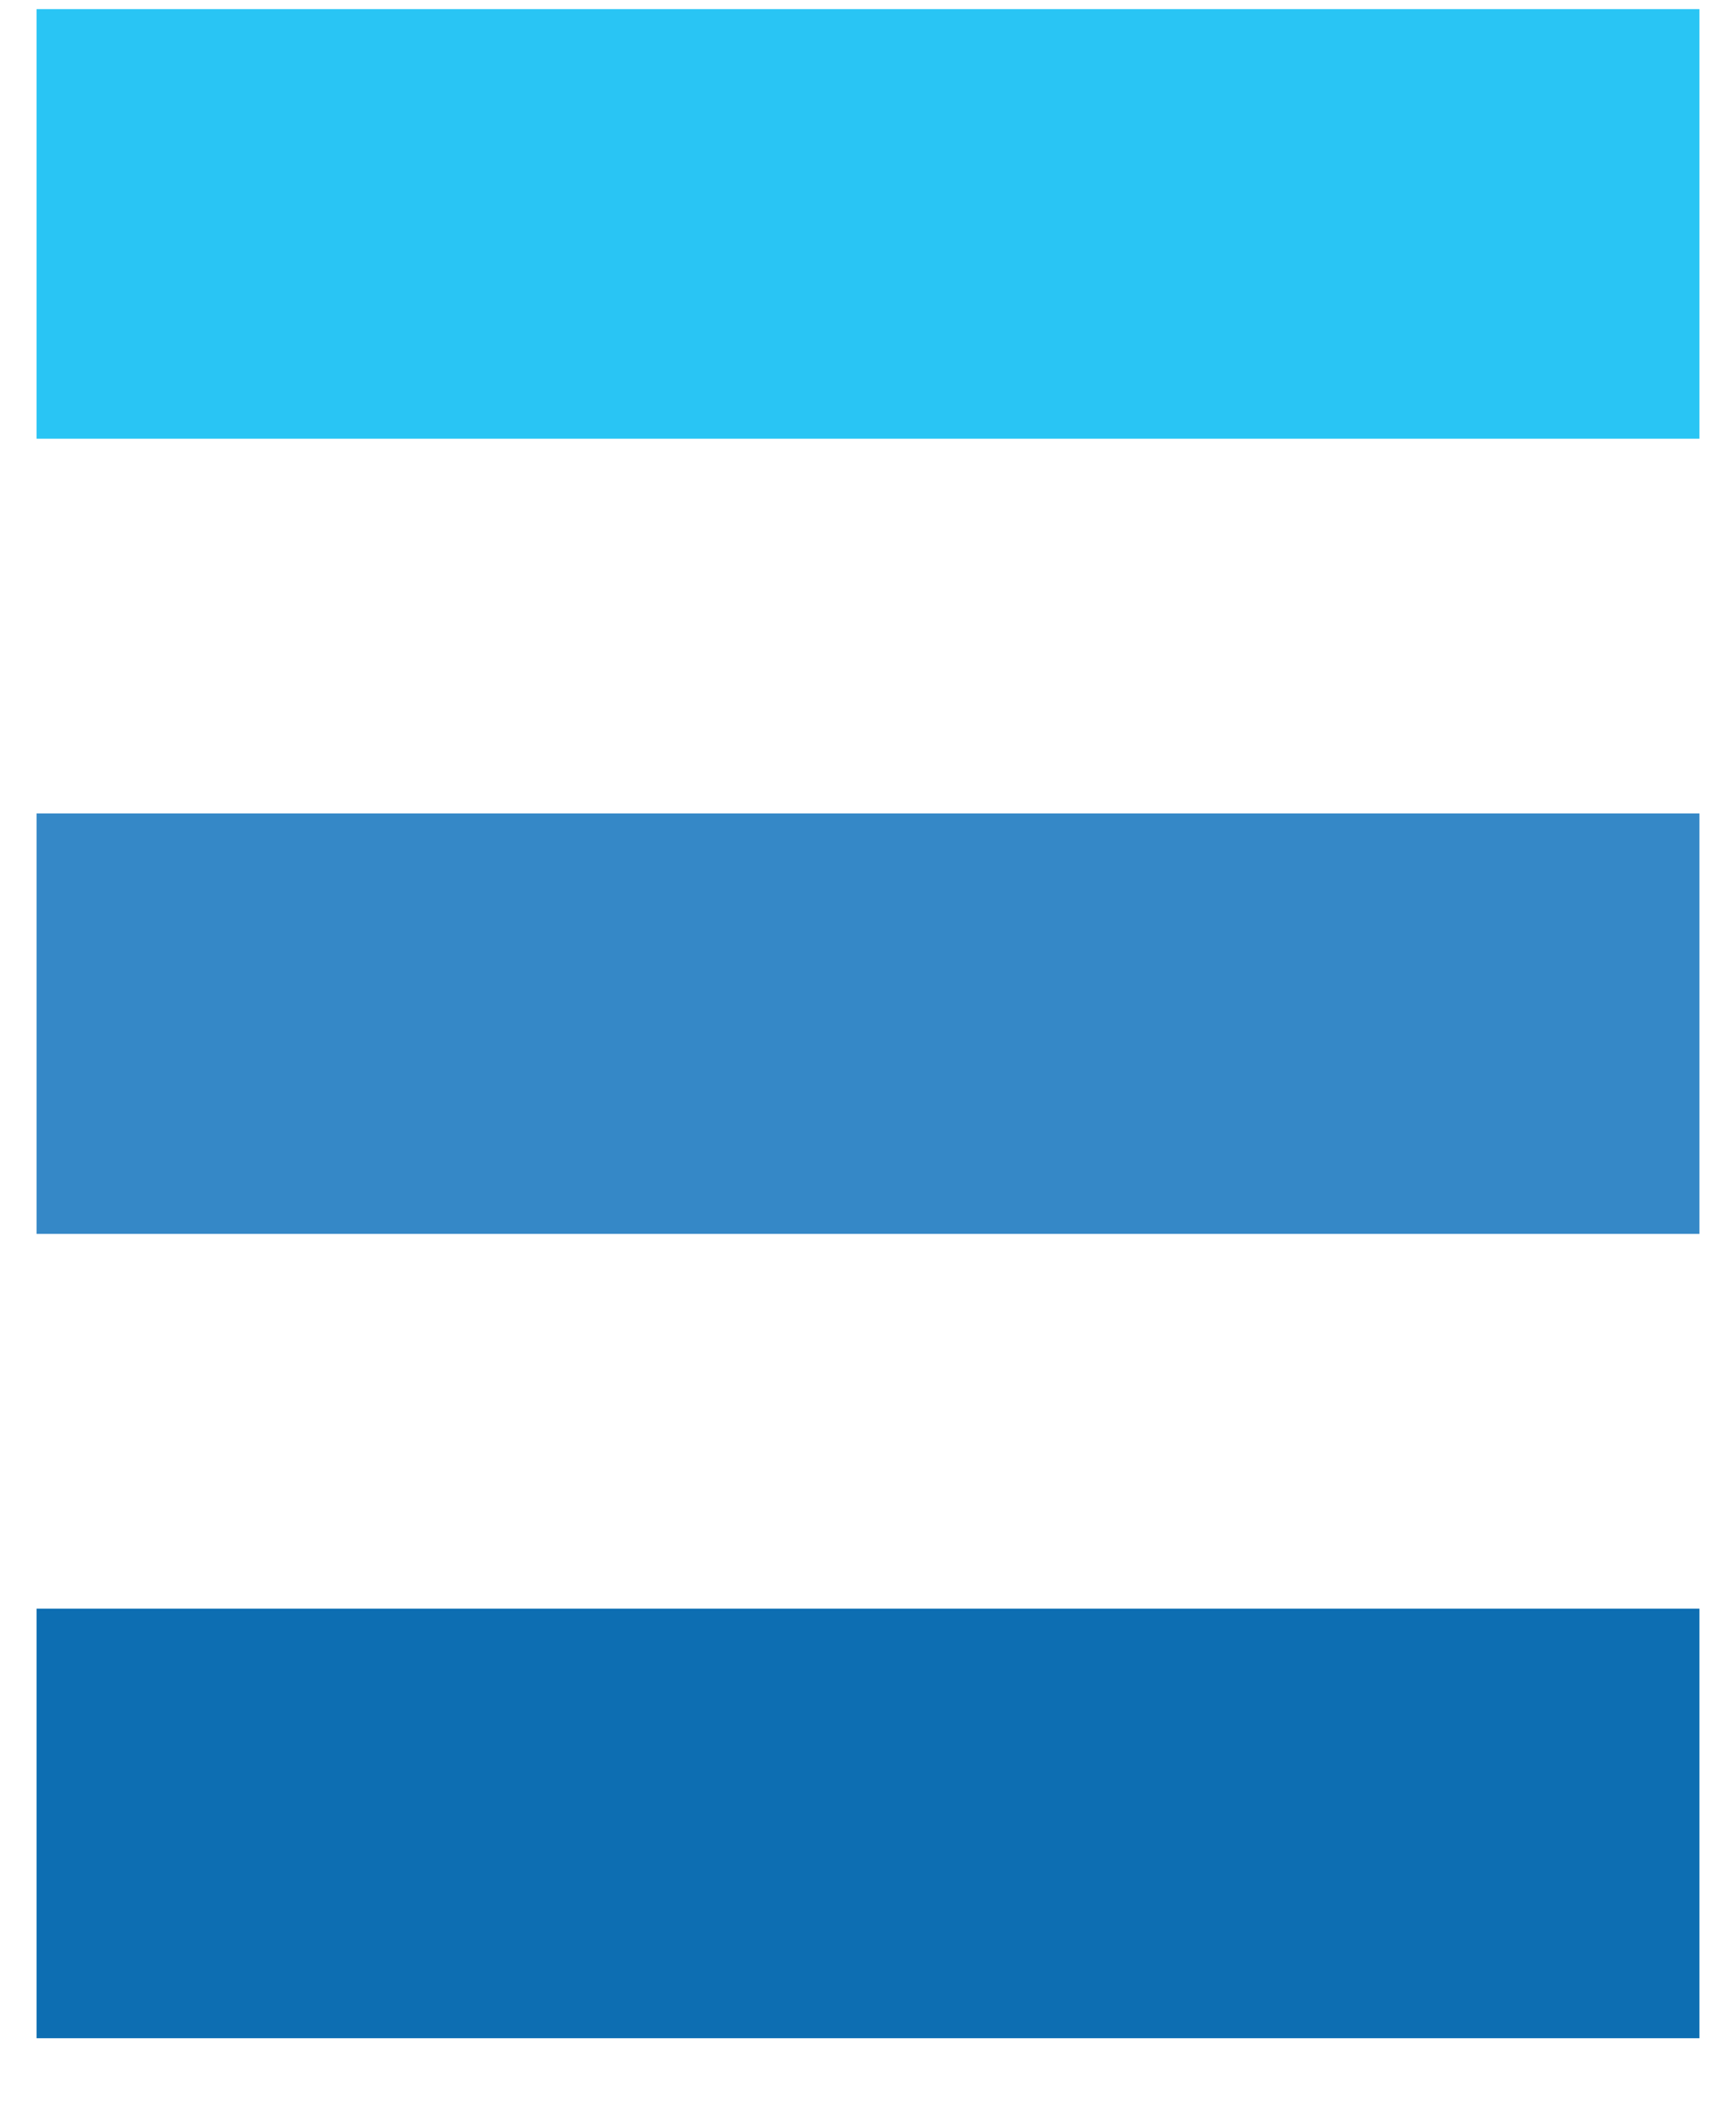
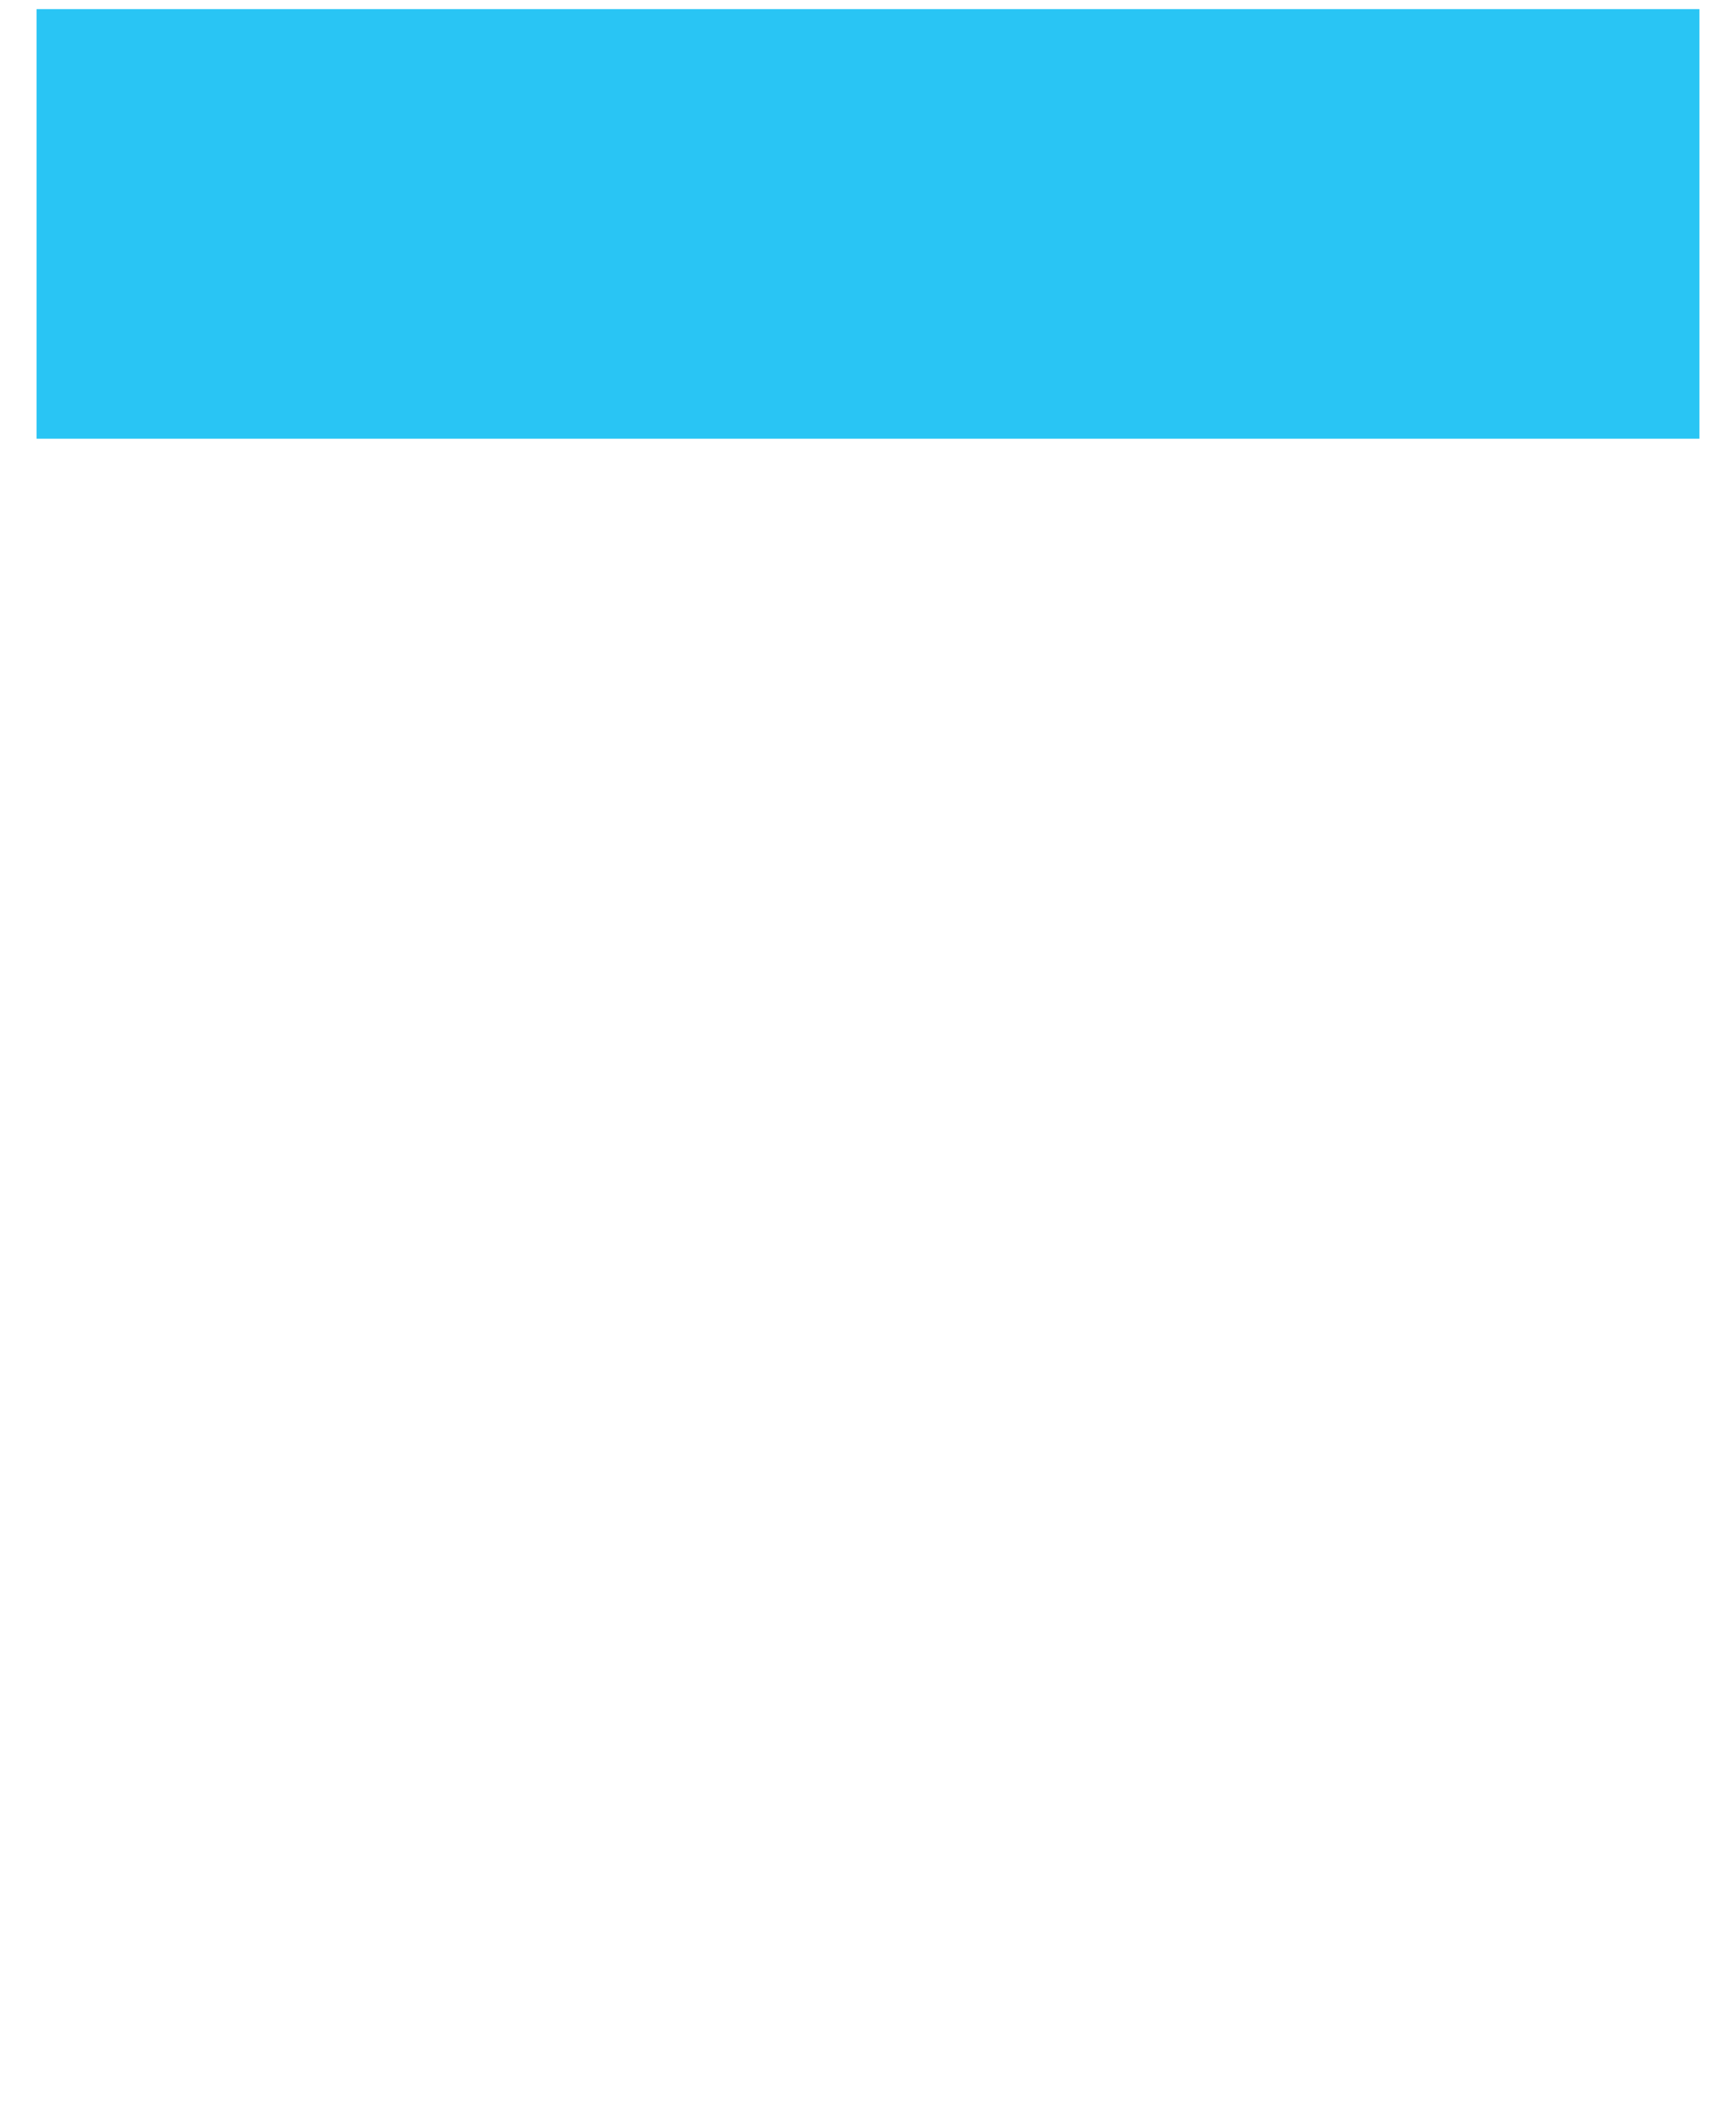
<svg xmlns="http://www.w3.org/2000/svg" version="1.2" viewBox="0 0 19 23" width="19" height="23">
  <style>.a{fill:#0d6eb2}.b{fill:#29c5f4}.c{fill:#3588c7}</style>
-   <path fill-rule="evenodd" class="a" d="m18.6 17.6h-18.2v4.7h18.2z" />
  <path fill-rule="evenodd" class="b" d="m18.6 4.8h-18.2v-4.7h18.2z" />
-   <path fill-rule="evenodd" class="c" d="m18.6 13.5h-18.2v-4.6h18.2z" />
</svg>